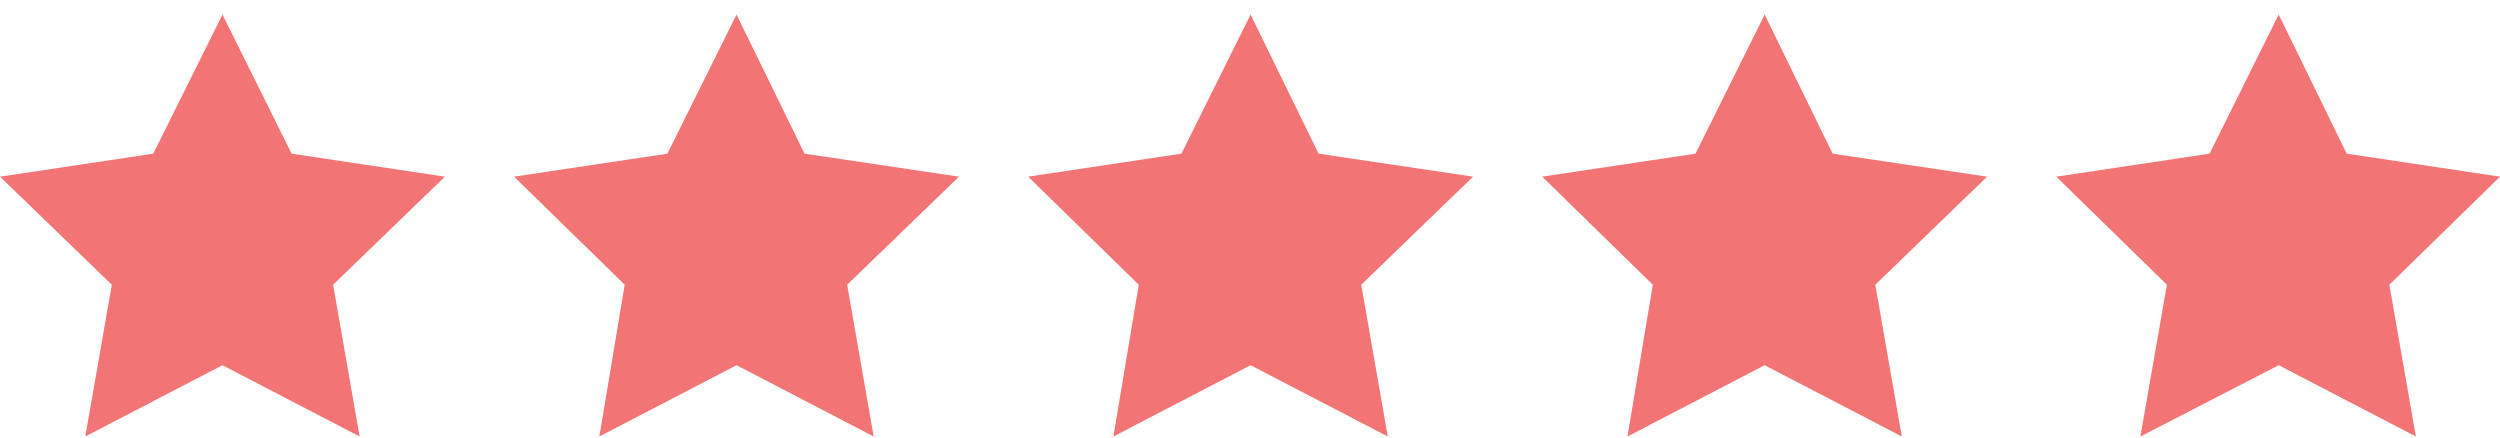
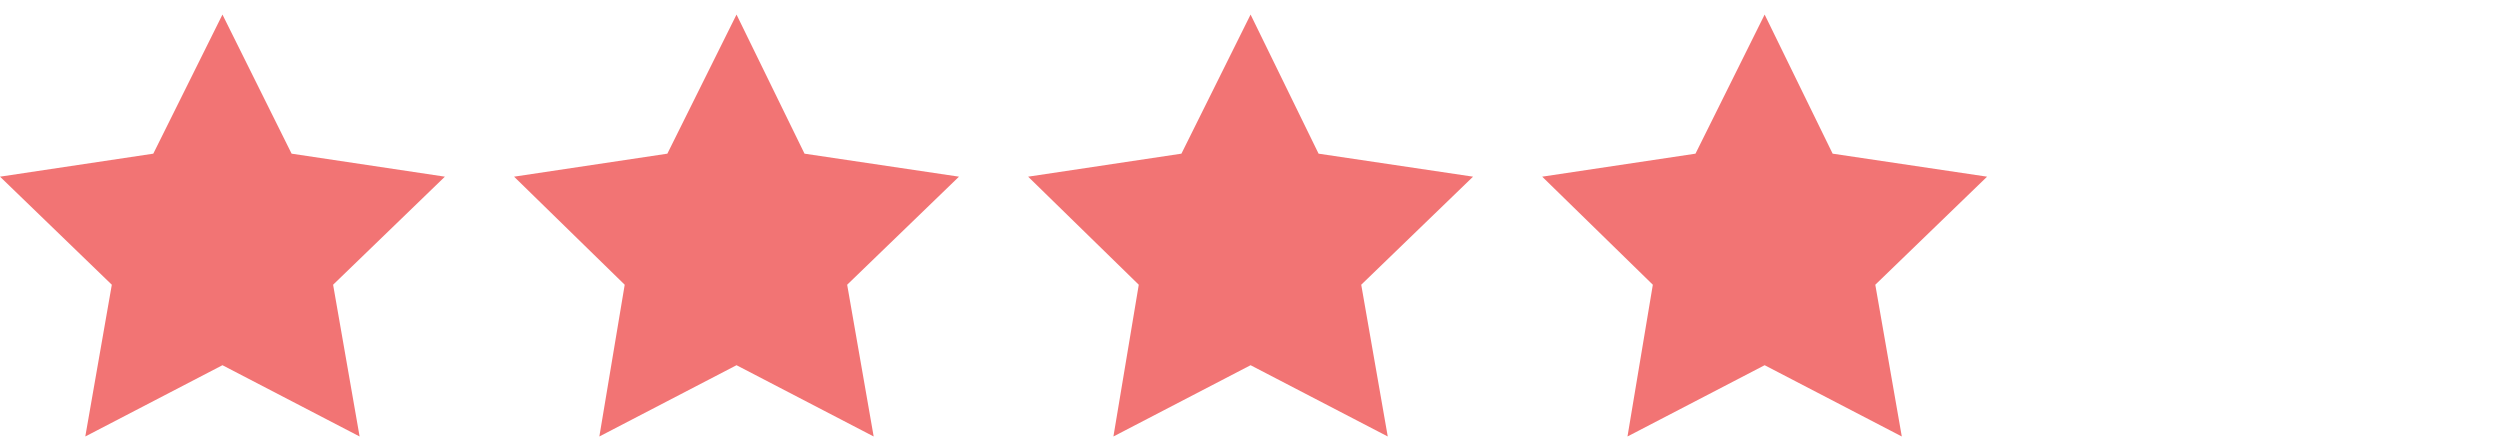
<svg xmlns="http://www.w3.org/2000/svg" width="120" height="21" viewBox="0 0 120 21" fill="none">
  <path d="M10.678 0.699L13.997 7.376L21.355 8.48L15.989 13.667L17.261 20.951L10.678 17.53L4.094 20.951L5.367 13.667L0 8.48L7.358 7.376L10.678 0.699Z" fill="#F27474" />
  <path d="M35.353 0.699L38.617 7.376L46.031 8.48L40.664 13.667L41.936 20.951L35.353 17.53L28.769 20.951L29.986 13.667L24.675 8.48L32.033 7.376L35.353 0.699Z" fill="#F27474" />
  <path d="M60.028 0.699L63.292 7.376L70.706 8.48L65.339 13.667L66.612 20.951L60.028 17.53L53.444 20.951L54.661 13.667L49.35 8.48L56.708 7.376L60.028 0.699Z" fill="#F27474" />
  <path d="M84.703 0.699L87.967 7.376L95.38 8.48L90.014 13.667L91.286 20.951L84.703 17.53L78.119 20.951L79.336 13.667L74.025 8.48L81.383 7.376L84.703 0.699Z" fill="#F27474" />
-   <path d="M109.378 0.699L112.642 7.376L120 8.48L114.689 13.667L115.961 20.951L109.378 17.53L102.739 20.951L104.011 13.667L98.7 8.48L106.058 7.376L109.378 0.699Z" fill="#F27474" />
</svg>